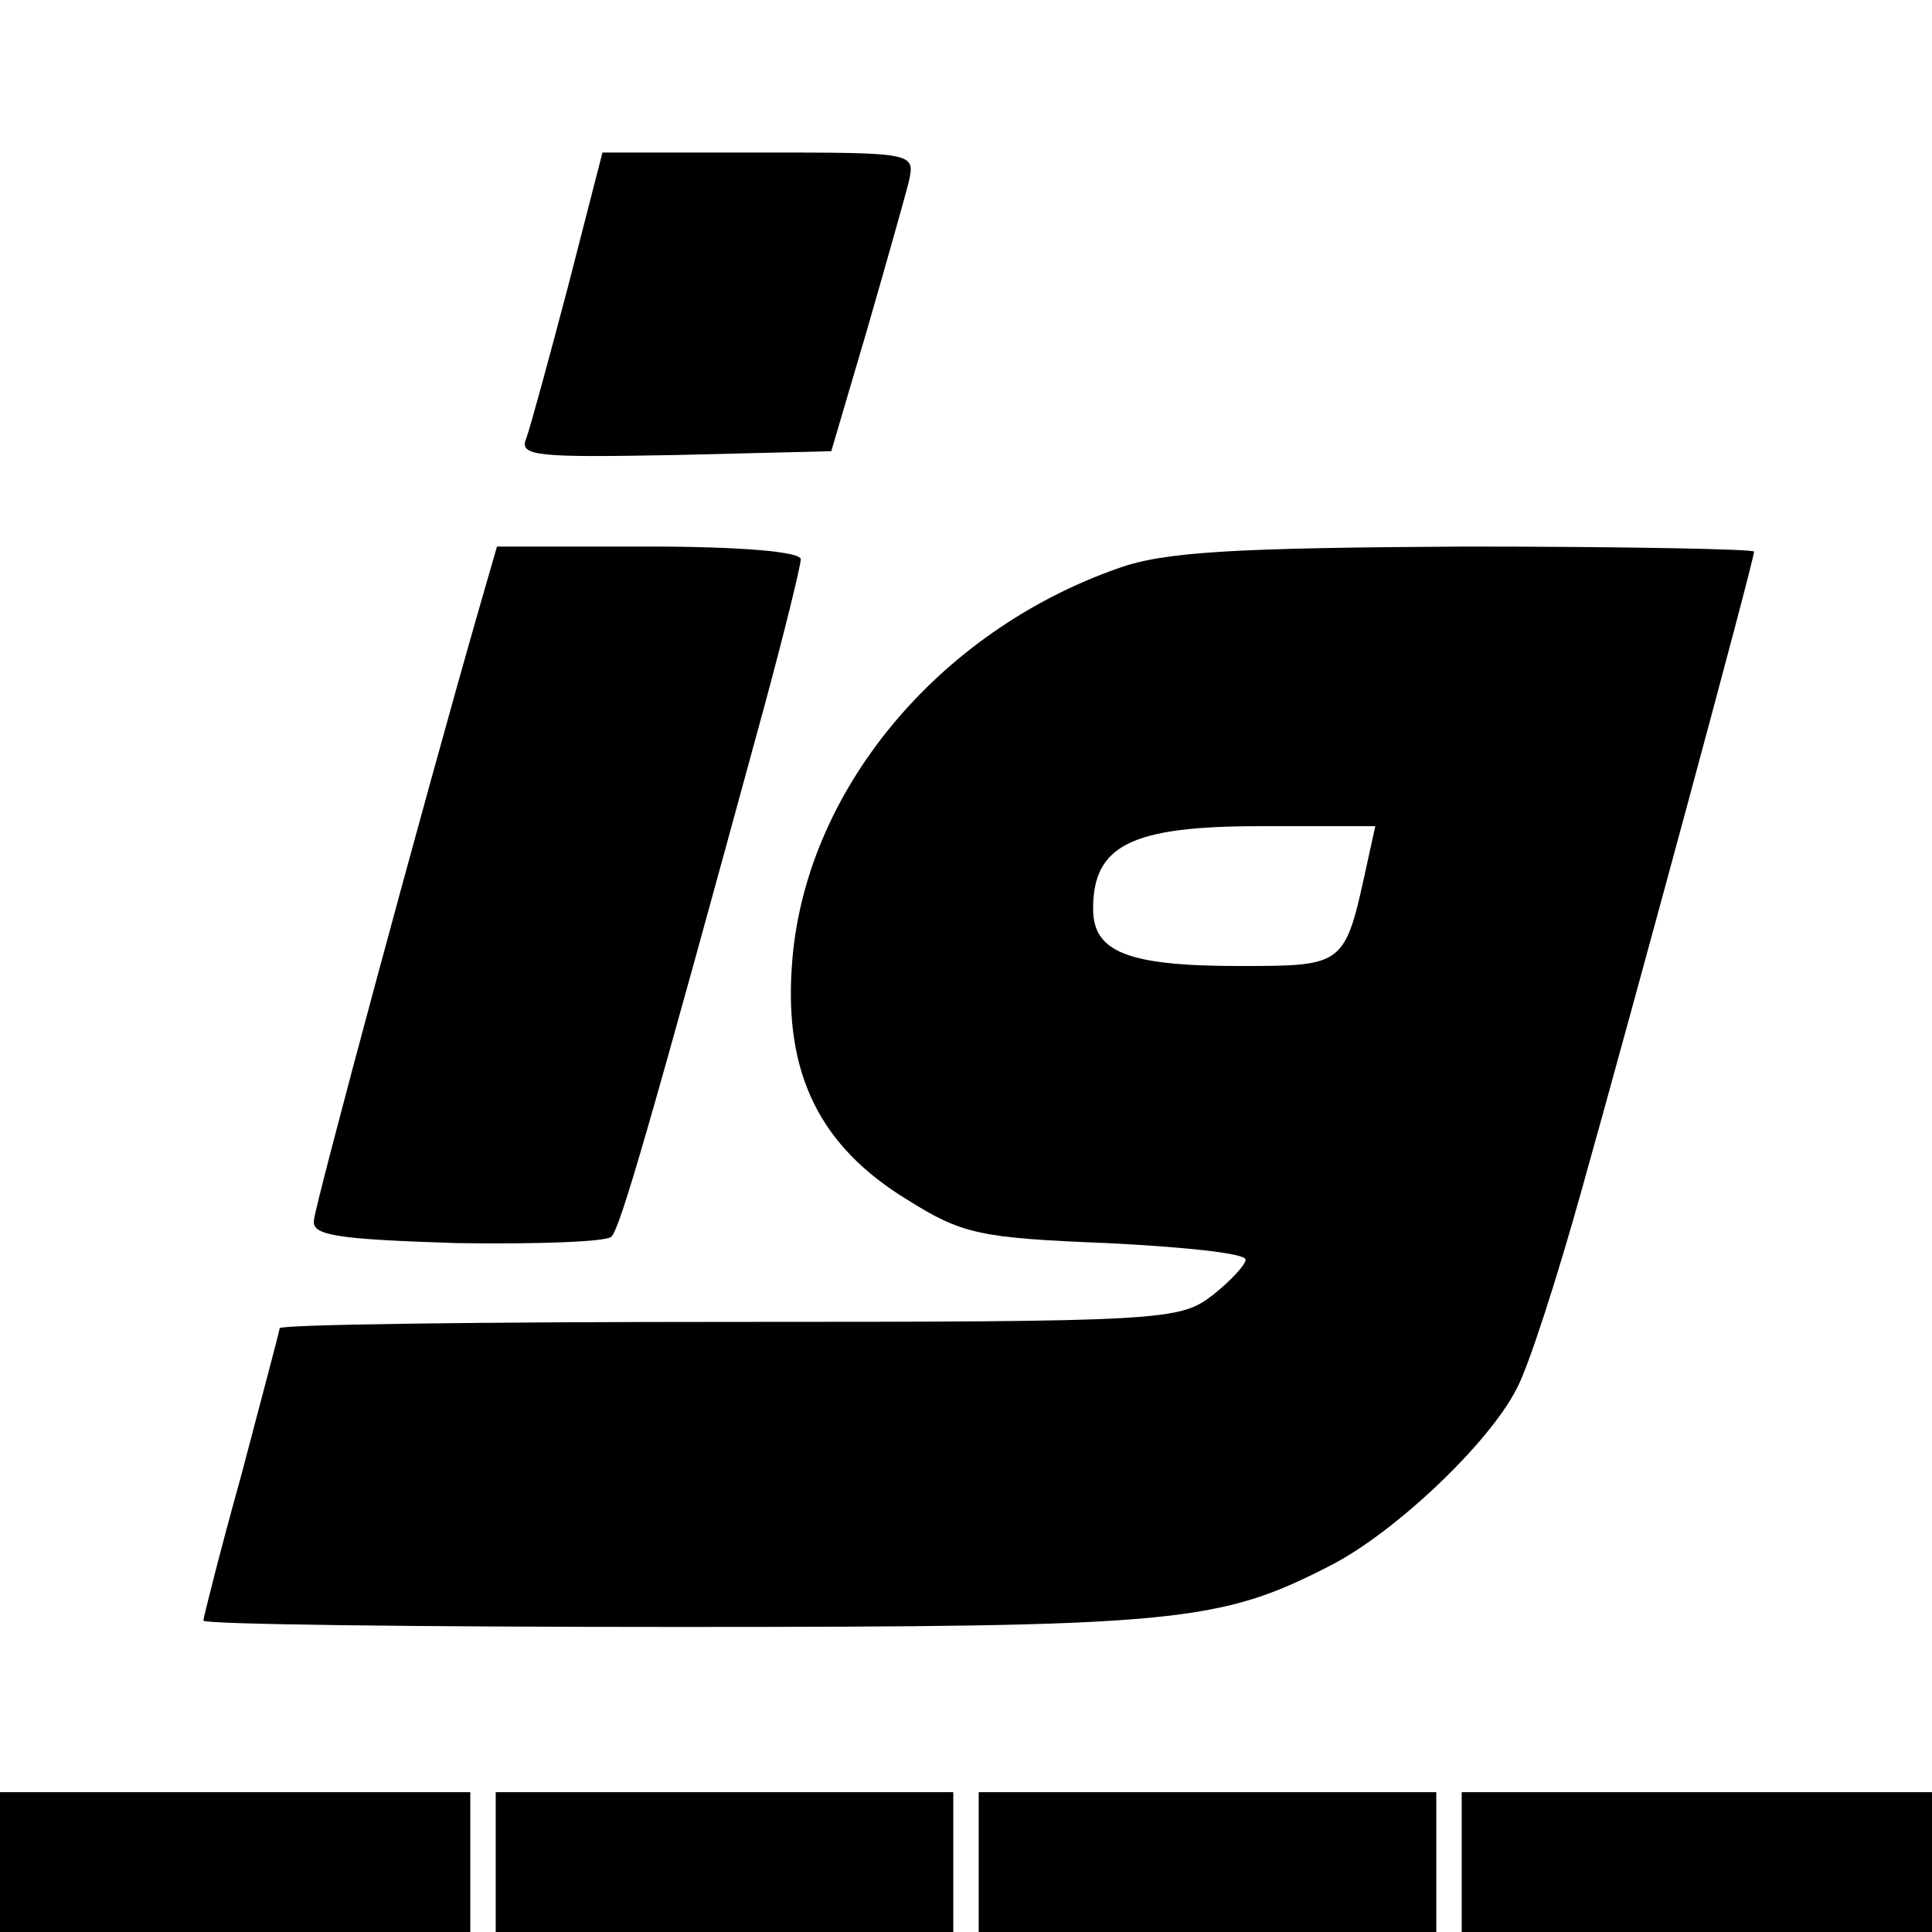
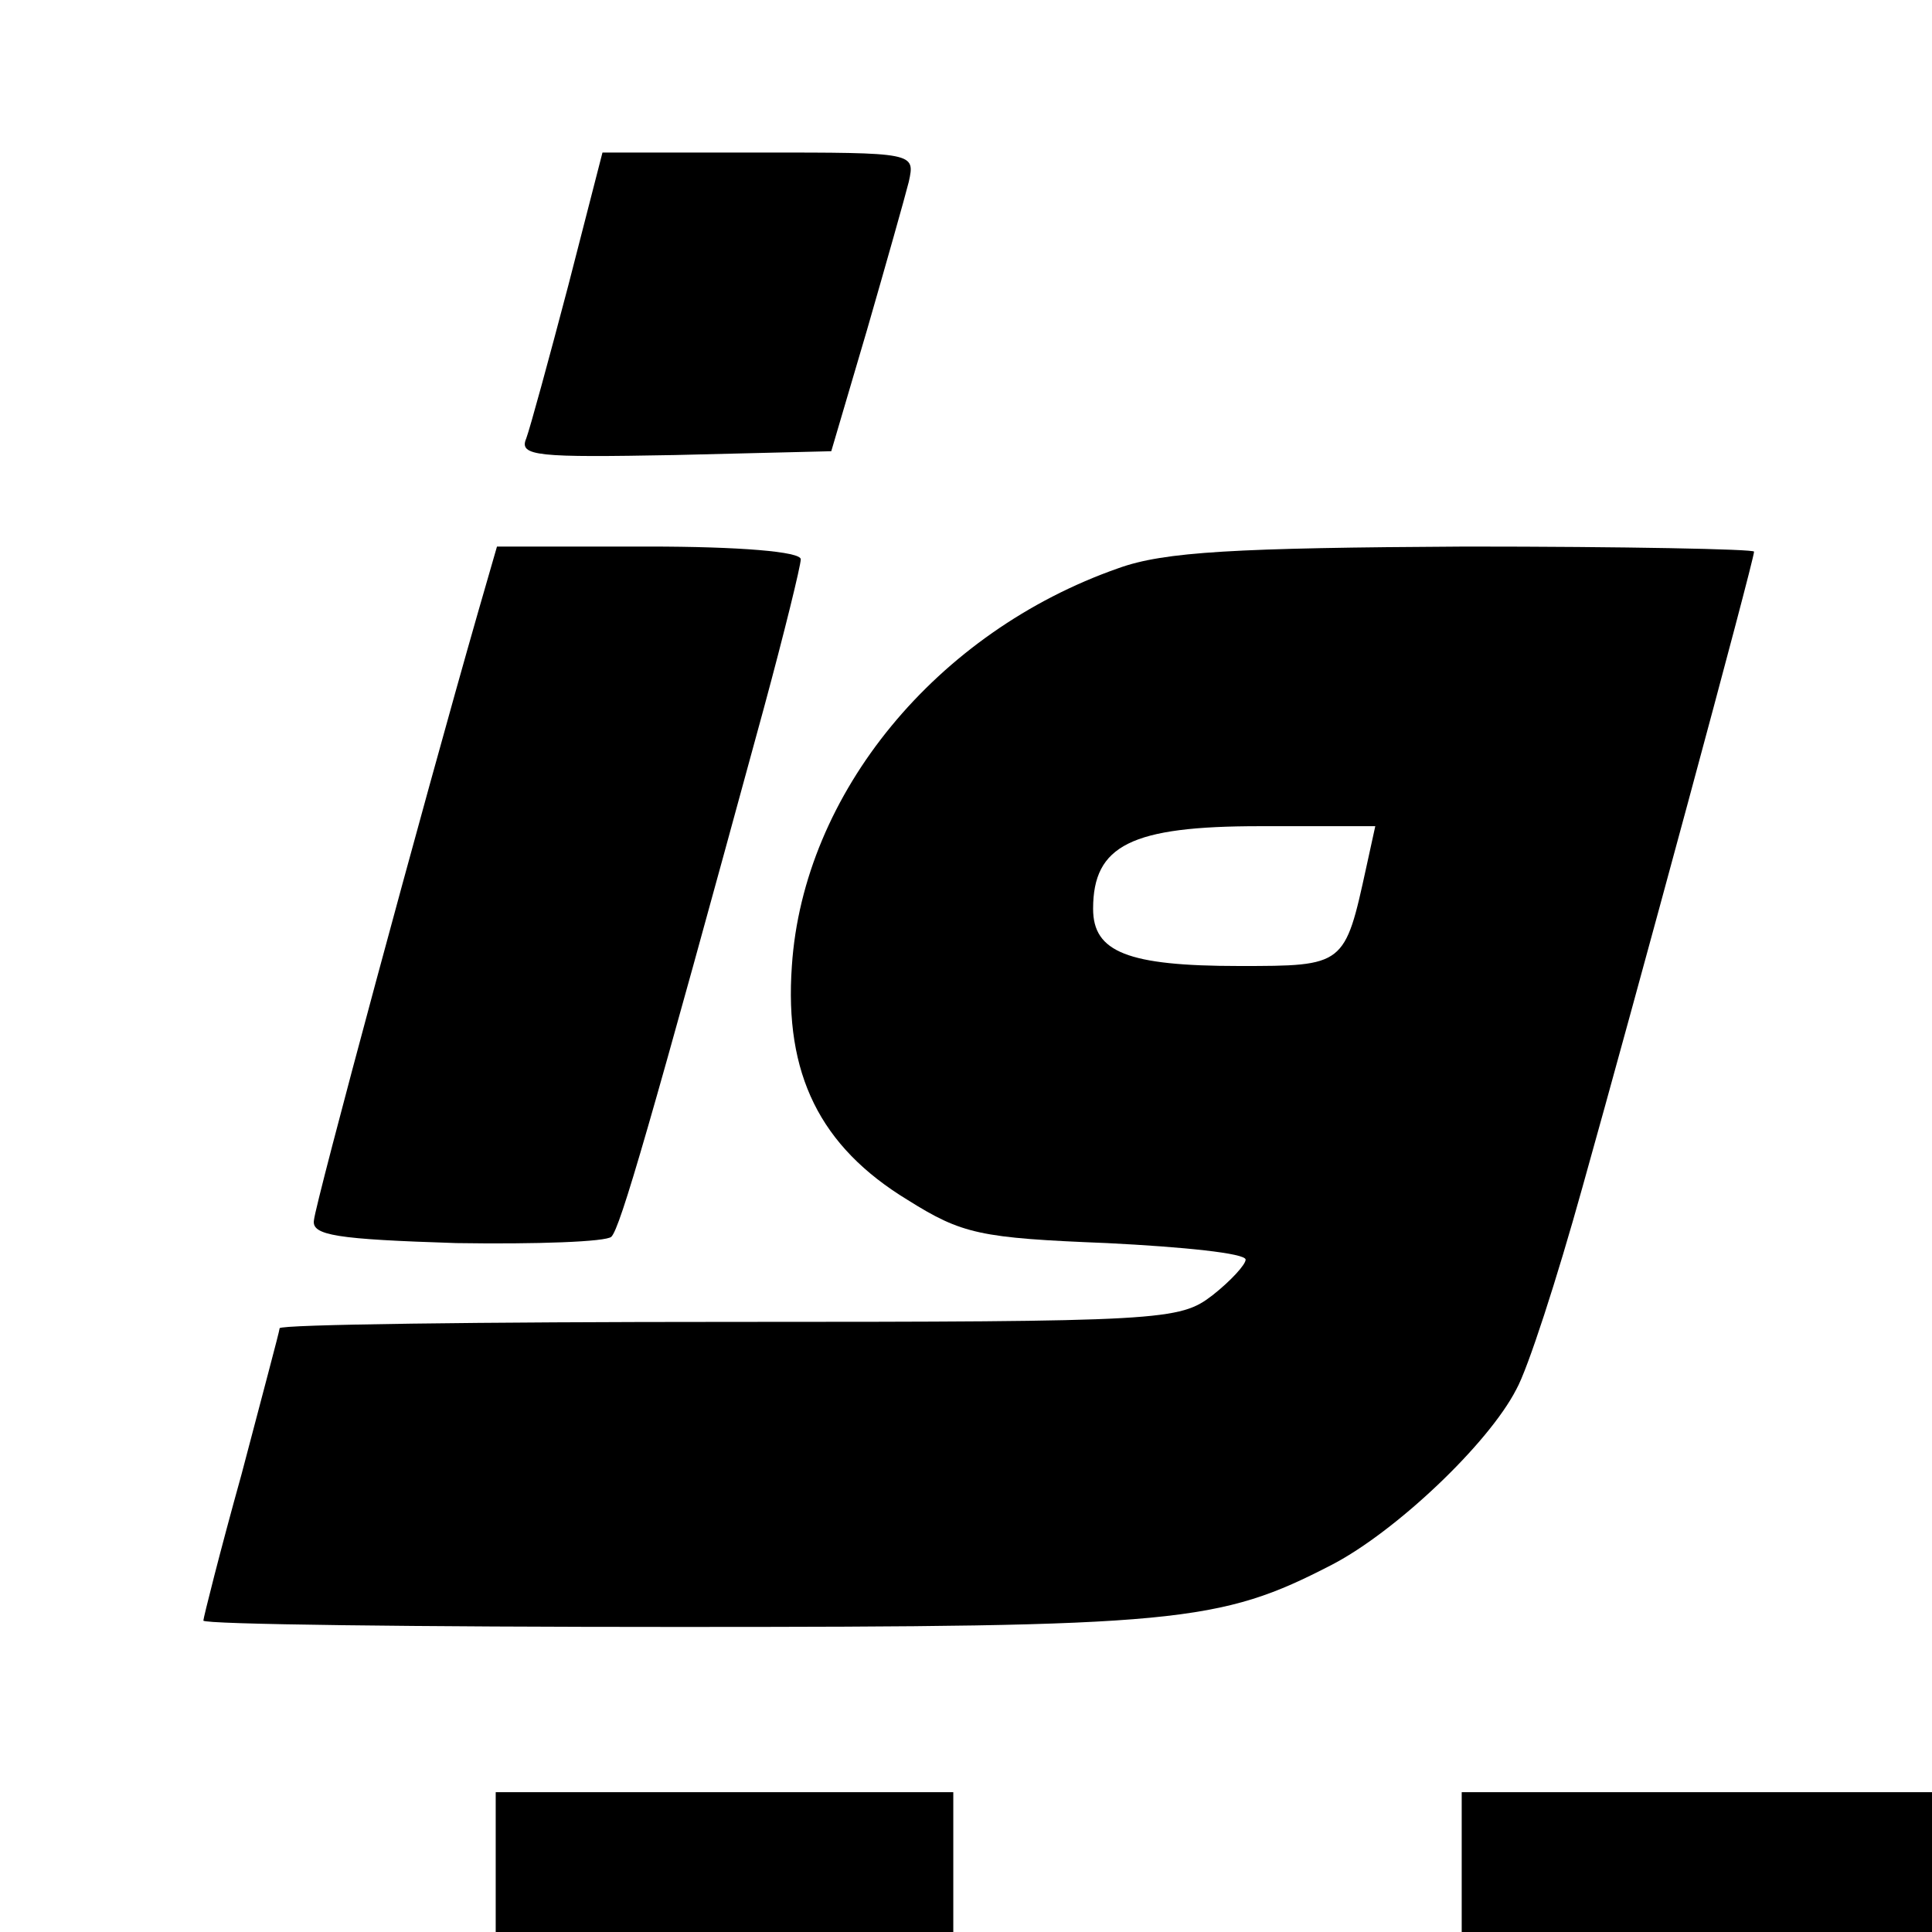
<svg xmlns="http://www.w3.org/2000/svg" version="1.0" width="152pt" height="152pt" viewBox="0 0 152 152" preserveAspectRatio="xMidYMid meet">
  <g transform="translate(0,152) scale(0.1,-0.1)" fill="#000000" stroke="none">
    <path d="M447 1295 c-15 -57 -30 -112 -33 -120 -6 -14 9 -15 117 -13 l123 3 28 95 c15 52 30 105 33 117 5 23 5 23 -118 23 l-123 0 -27 -105z" />
    <path d="M376 1038 c-43 -150 -128 -465 -129 -478 -2 -12 18 -15 112 -18 63 -1 118 1 122 5 7 7 30 86 120 416 16 59 29 112 29 117 0 6 -48 10 -120 10 l-119 0 -15 -52z" />
    <path d="M880 1073 c-143 -50 -248 -177 -257 -313 -6 -85 22 -142 91 -184 43 -27 57 -30 157 -34 60 -3 109 -8 109 -13 0 -4 -12 -17 -26 -28 -26 -20 -38 -21 -380 -21 -195 0 -354 -2 -354 -5 0 -2 -14 -54 -30 -115 -17 -61 -30 -113 -30 -115 0 -3 168 -5 373 -5 394 0 426 3 515 49 50 26 123 95 145 138 9 16 32 87 52 159 41 146 135 493 135 500 0 2 -102 4 -227 4 -181 -1 -237 -4 -273 -17z m195 -235 c-17 -78 -17 -78 -100 -78 -88 0 -115 11 -115 45 0 50 30 65 131 65 l91 0 -7 -32z" />
-     <path d="M0 55 l0 -55 185 0 185 0 0 55 0 55 -185 0 -185 0 0 -55z" />
    <path d="M390 55 l0 -55 180 0 180 0 0 55 0 55 -180 0 -180 0 0 -55z" />
-     <path d="M770 55 l0 -55 180 0 180 0 0 55 0 55 -180 0 -180 0 0 -55z" />
    <path d="M1150 55 l0 -55 185 0 185 0 0 55 0 55 -185 0 -185 0 0 -55z" />
  </g>
</svg>